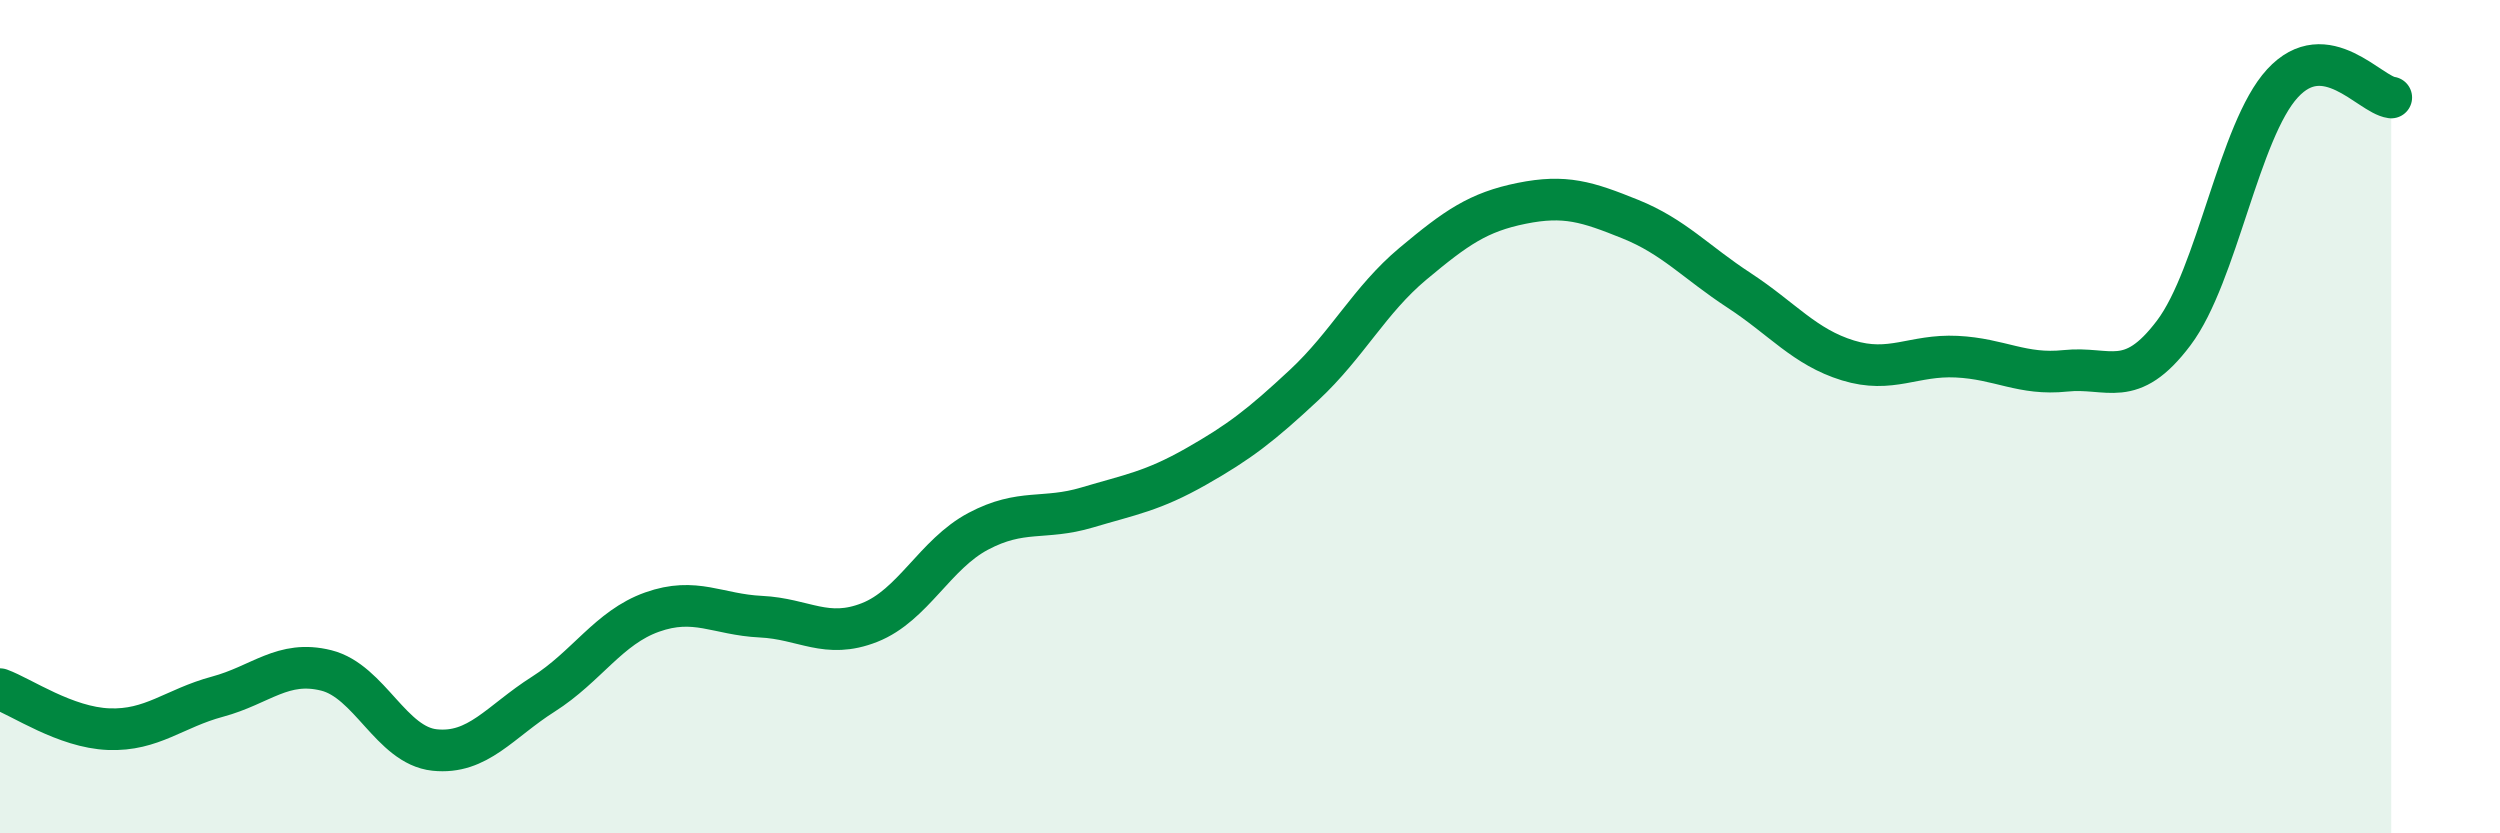
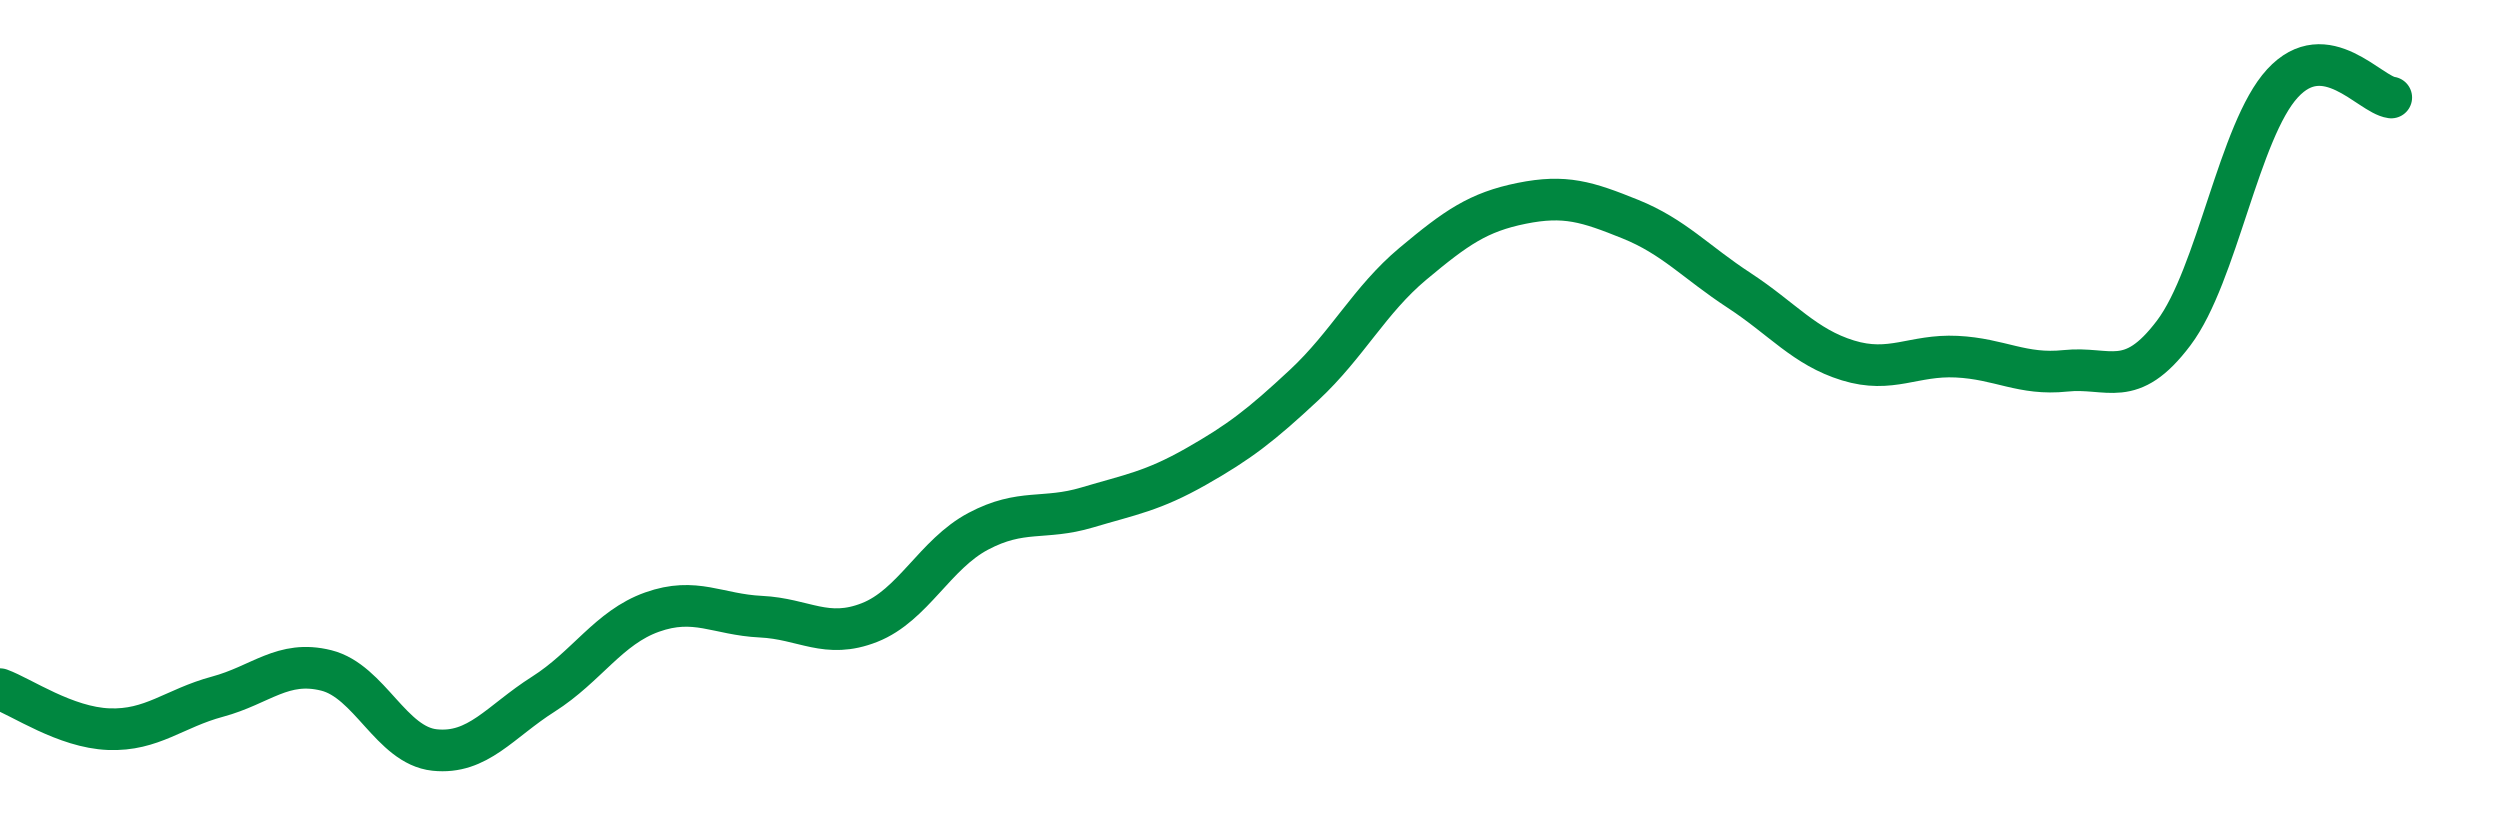
<svg xmlns="http://www.w3.org/2000/svg" width="60" height="20" viewBox="0 0 60 20">
-   <path d="M 0,16.54 C 0.52,16.73 1.57,17.46 2.61,17.5 C 3.65,17.54 4.18,17 5.22,16.72 C 6.26,16.44 6.79,15.83 7.83,16.09 C 8.87,16.35 9.39,17.89 10.43,18 C 11.47,18.11 12,17.32 13.04,16.66 C 14.08,16 14.61,15.06 15.65,14.69 C 16.69,14.32 17.22,14.75 18.26,14.8 C 19.3,14.85 19.83,15.35 20.87,14.94 C 21.91,14.53 22.44,13.3 23.48,12.75 C 24.52,12.2 25.05,12.49 26.09,12.18 C 27.13,11.87 27.66,11.79 28.7,11.2 C 29.74,10.61 30.26,10.21 31.3,9.24 C 32.34,8.27 32.87,7.2 33.91,6.33 C 34.95,5.46 35.48,5.09 36.52,4.88 C 37.56,4.67 38.09,4.84 39.13,5.26 C 40.17,5.68 40.7,6.29 41.74,6.97 C 42.78,7.65 43.31,8.33 44.35,8.65 C 45.39,8.97 45.92,8.51 46.96,8.56 C 48,8.61 48.53,9.01 49.57,8.9 C 50.61,8.79 51.13,9.37 52.17,7.99 C 53.21,6.61 53.74,3.13 54.78,2 C 55.82,0.87 56.87,2.27 57.39,2.34L57.39 20L0 20Z" fill="#008740" opacity="0.1" stroke-linecap="round" stroke-linejoin="round" />
  <path d="M 0,16.54 C 0.52,16.73 1.57,17.46 2.61,17.5 C 3.65,17.54 4.18,17 5.22,16.72 C 6.26,16.44 6.79,15.83 7.83,16.09 C 8.87,16.35 9.39,17.89 10.43,18 C 11.47,18.11 12,17.32 13.04,16.66 C 14.08,16 14.61,15.06 15.65,14.69 C 16.69,14.32 17.22,14.75 18.26,14.8 C 19.3,14.85 19.83,15.35 20.87,14.94 C 21.91,14.53 22.44,13.3 23.48,12.75 C 24.52,12.2 25.05,12.49 26.09,12.18 C 27.13,11.87 27.66,11.79 28.7,11.2 C 29.74,10.61 30.26,10.21 31.3,9.24 C 32.34,8.27 32.87,7.2 33.91,6.33 C 34.95,5.46 35.48,5.09 36.52,4.88 C 37.56,4.67 38.09,4.84 39.13,5.26 C 40.17,5.68 40.7,6.29 41.74,6.97 C 42.78,7.65 43.31,8.33 44.35,8.65 C 45.39,8.97 45.92,8.51 46.96,8.56 C 48,8.61 48.53,9.01 49.57,8.9 C 50.61,8.79 51.13,9.37 52.17,7.99 C 53.21,6.61 53.74,3.13 54.78,2 C 55.82,0.87 56.87,2.27 57.39,2.34" stroke="#008740" stroke-width="1" fill="none" stroke-linecap="round" stroke-linejoin="round" />
</svg>